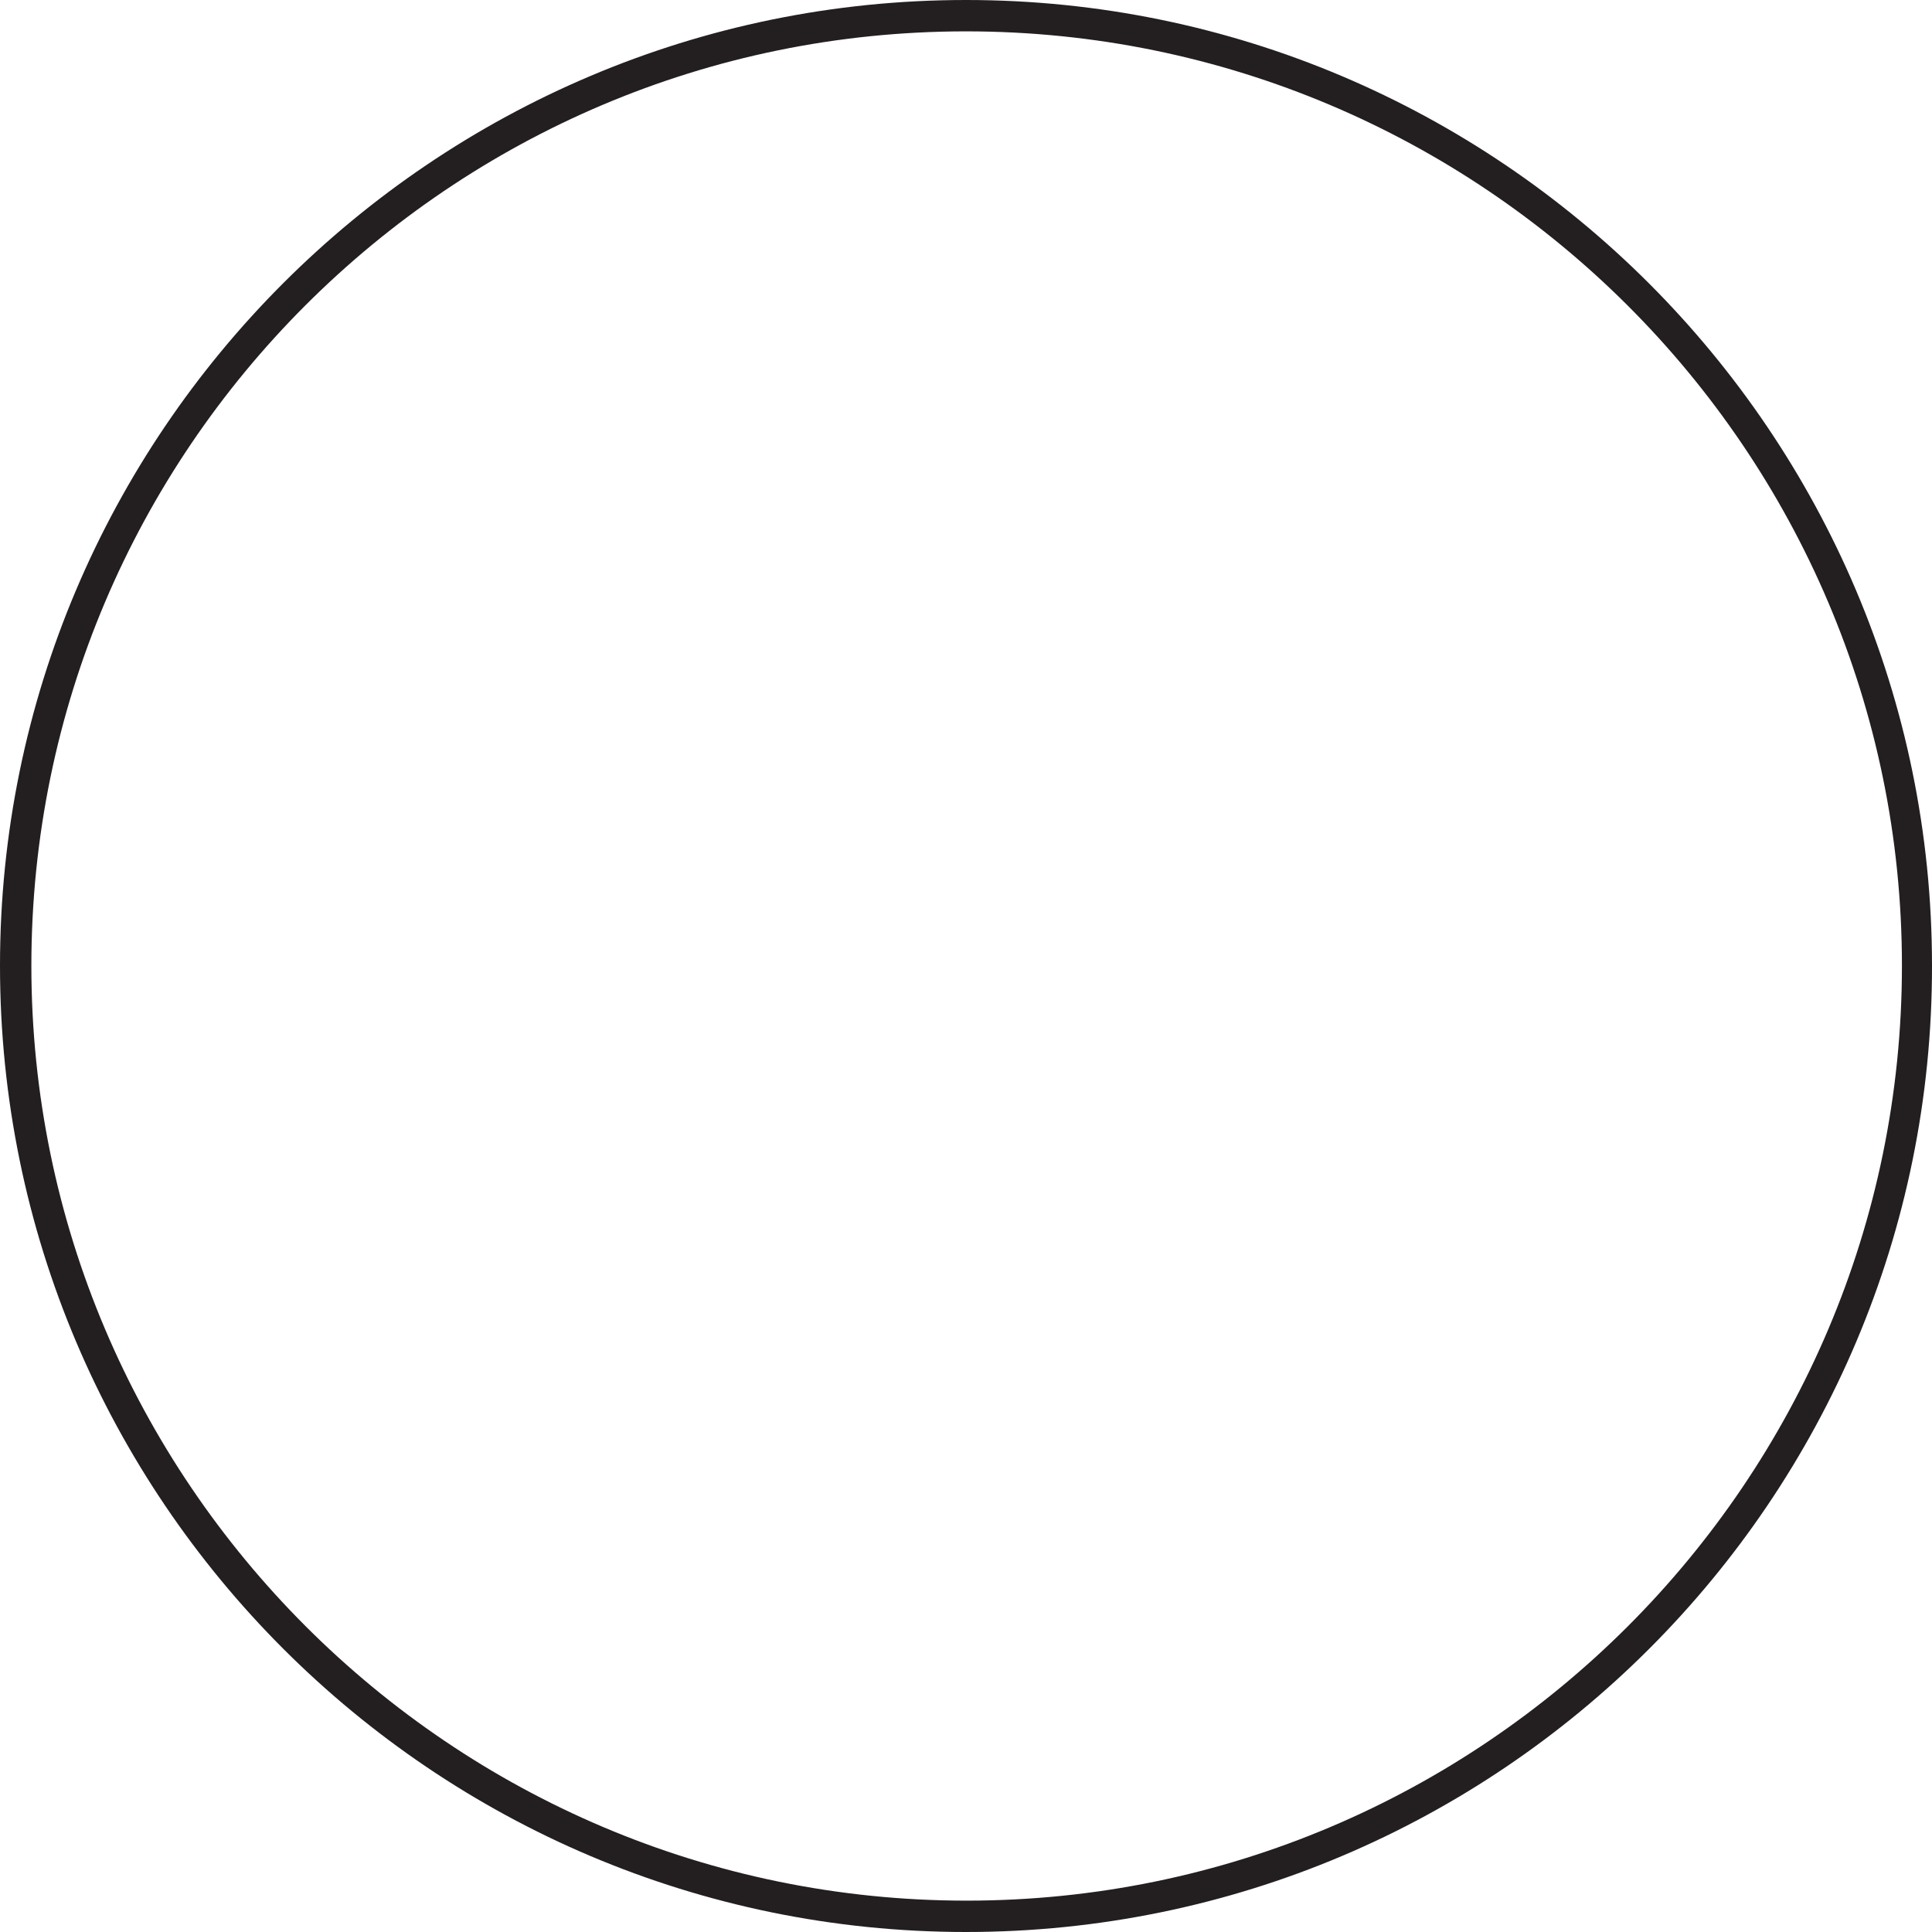
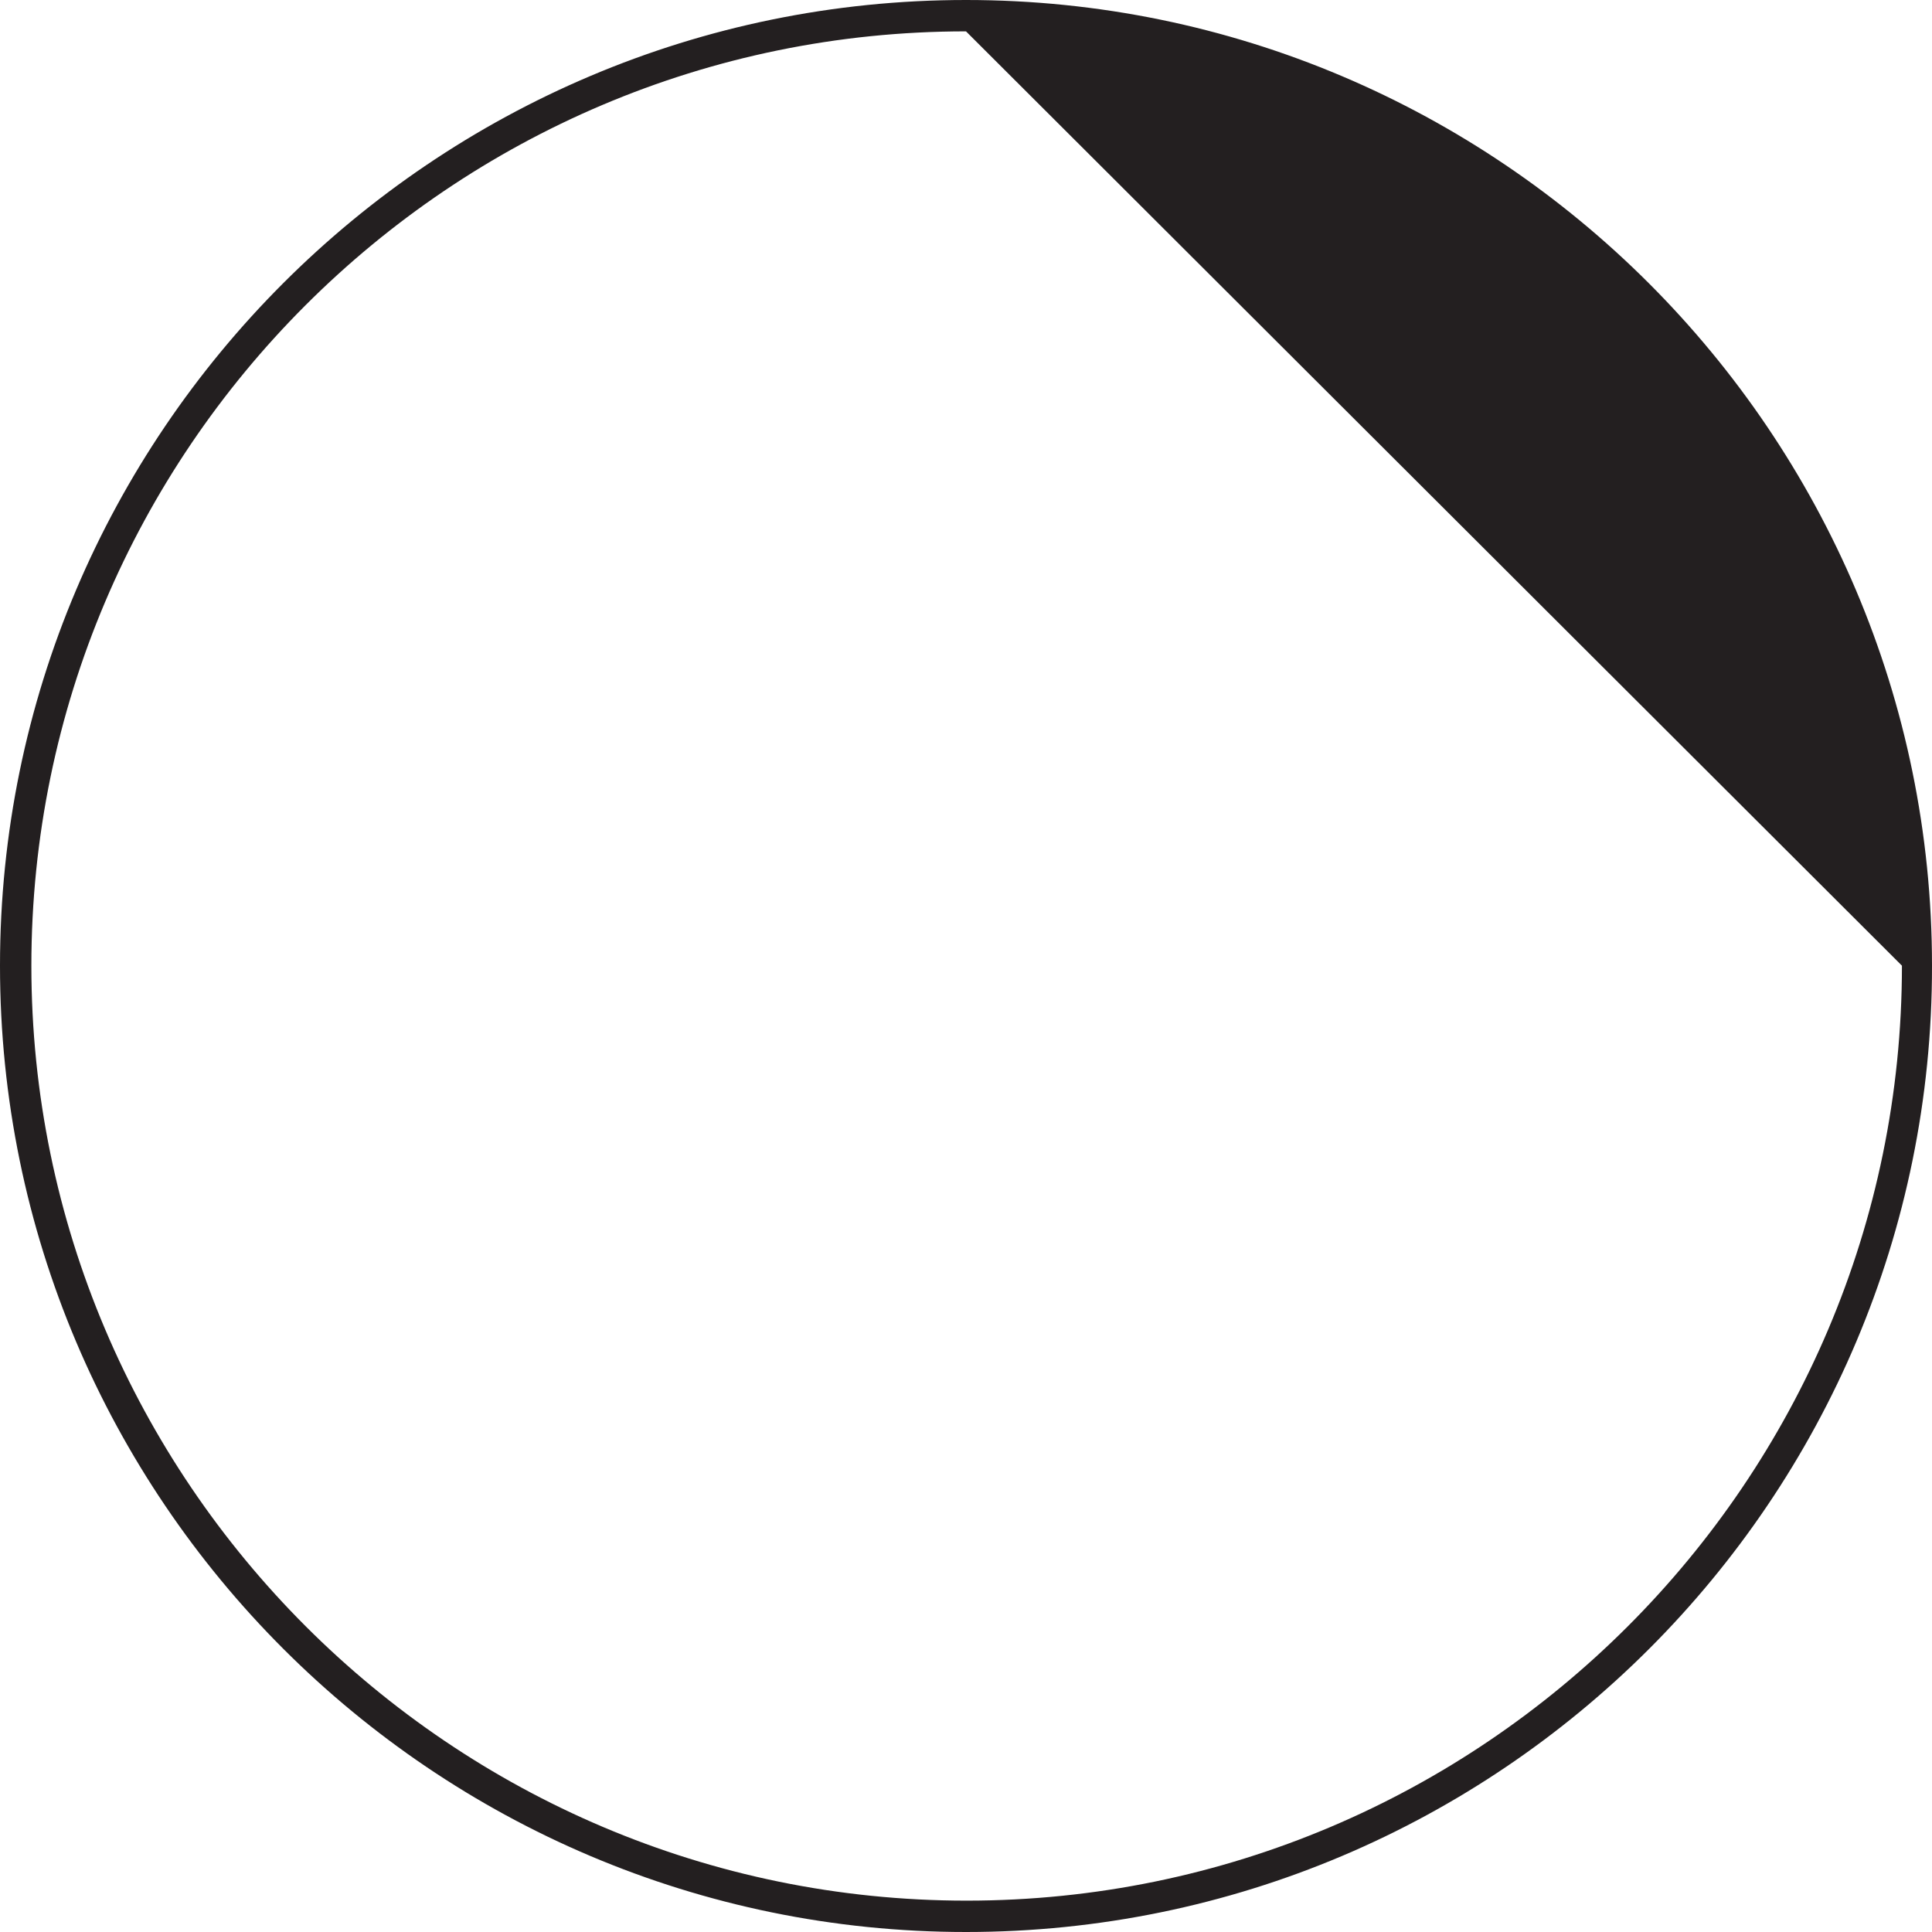
<svg xmlns="http://www.w3.org/2000/svg" width="501" height="501" viewBox="0 0 501 501" fill="none">
-   <path d="M250.5 501C112.369 501 0 388.669 0 250.415C0 112.331 112.369 0 250.5 0C388.631 0 501 112.331 501 250.415C501.169 388.669 388.8 501 250.5 501ZM250.5 8.133C116.776 8.133 8.135 116.906 8.135 250.415C8.135 383.925 116.945 492.867 250.669 492.867C384.394 492.867 493.203 384.094 493.203 250.415C493.203 116.736 384.224 8.133 250.5 8.133Z" fill="#231F20" />
+   <path d="M250.5 501C112.369 501 0 388.669 0 250.415C0 112.331 112.369 0 250.5 0C388.631 0 501 112.331 501 250.415C501.169 388.669 388.8 501 250.5 501ZM250.5 8.133C116.776 8.133 8.135 116.906 8.135 250.415C8.135 383.925 116.945 492.867 250.669 492.867C384.394 492.867 493.203 384.094 493.203 250.415Z" fill="#231F20" />
</svg>